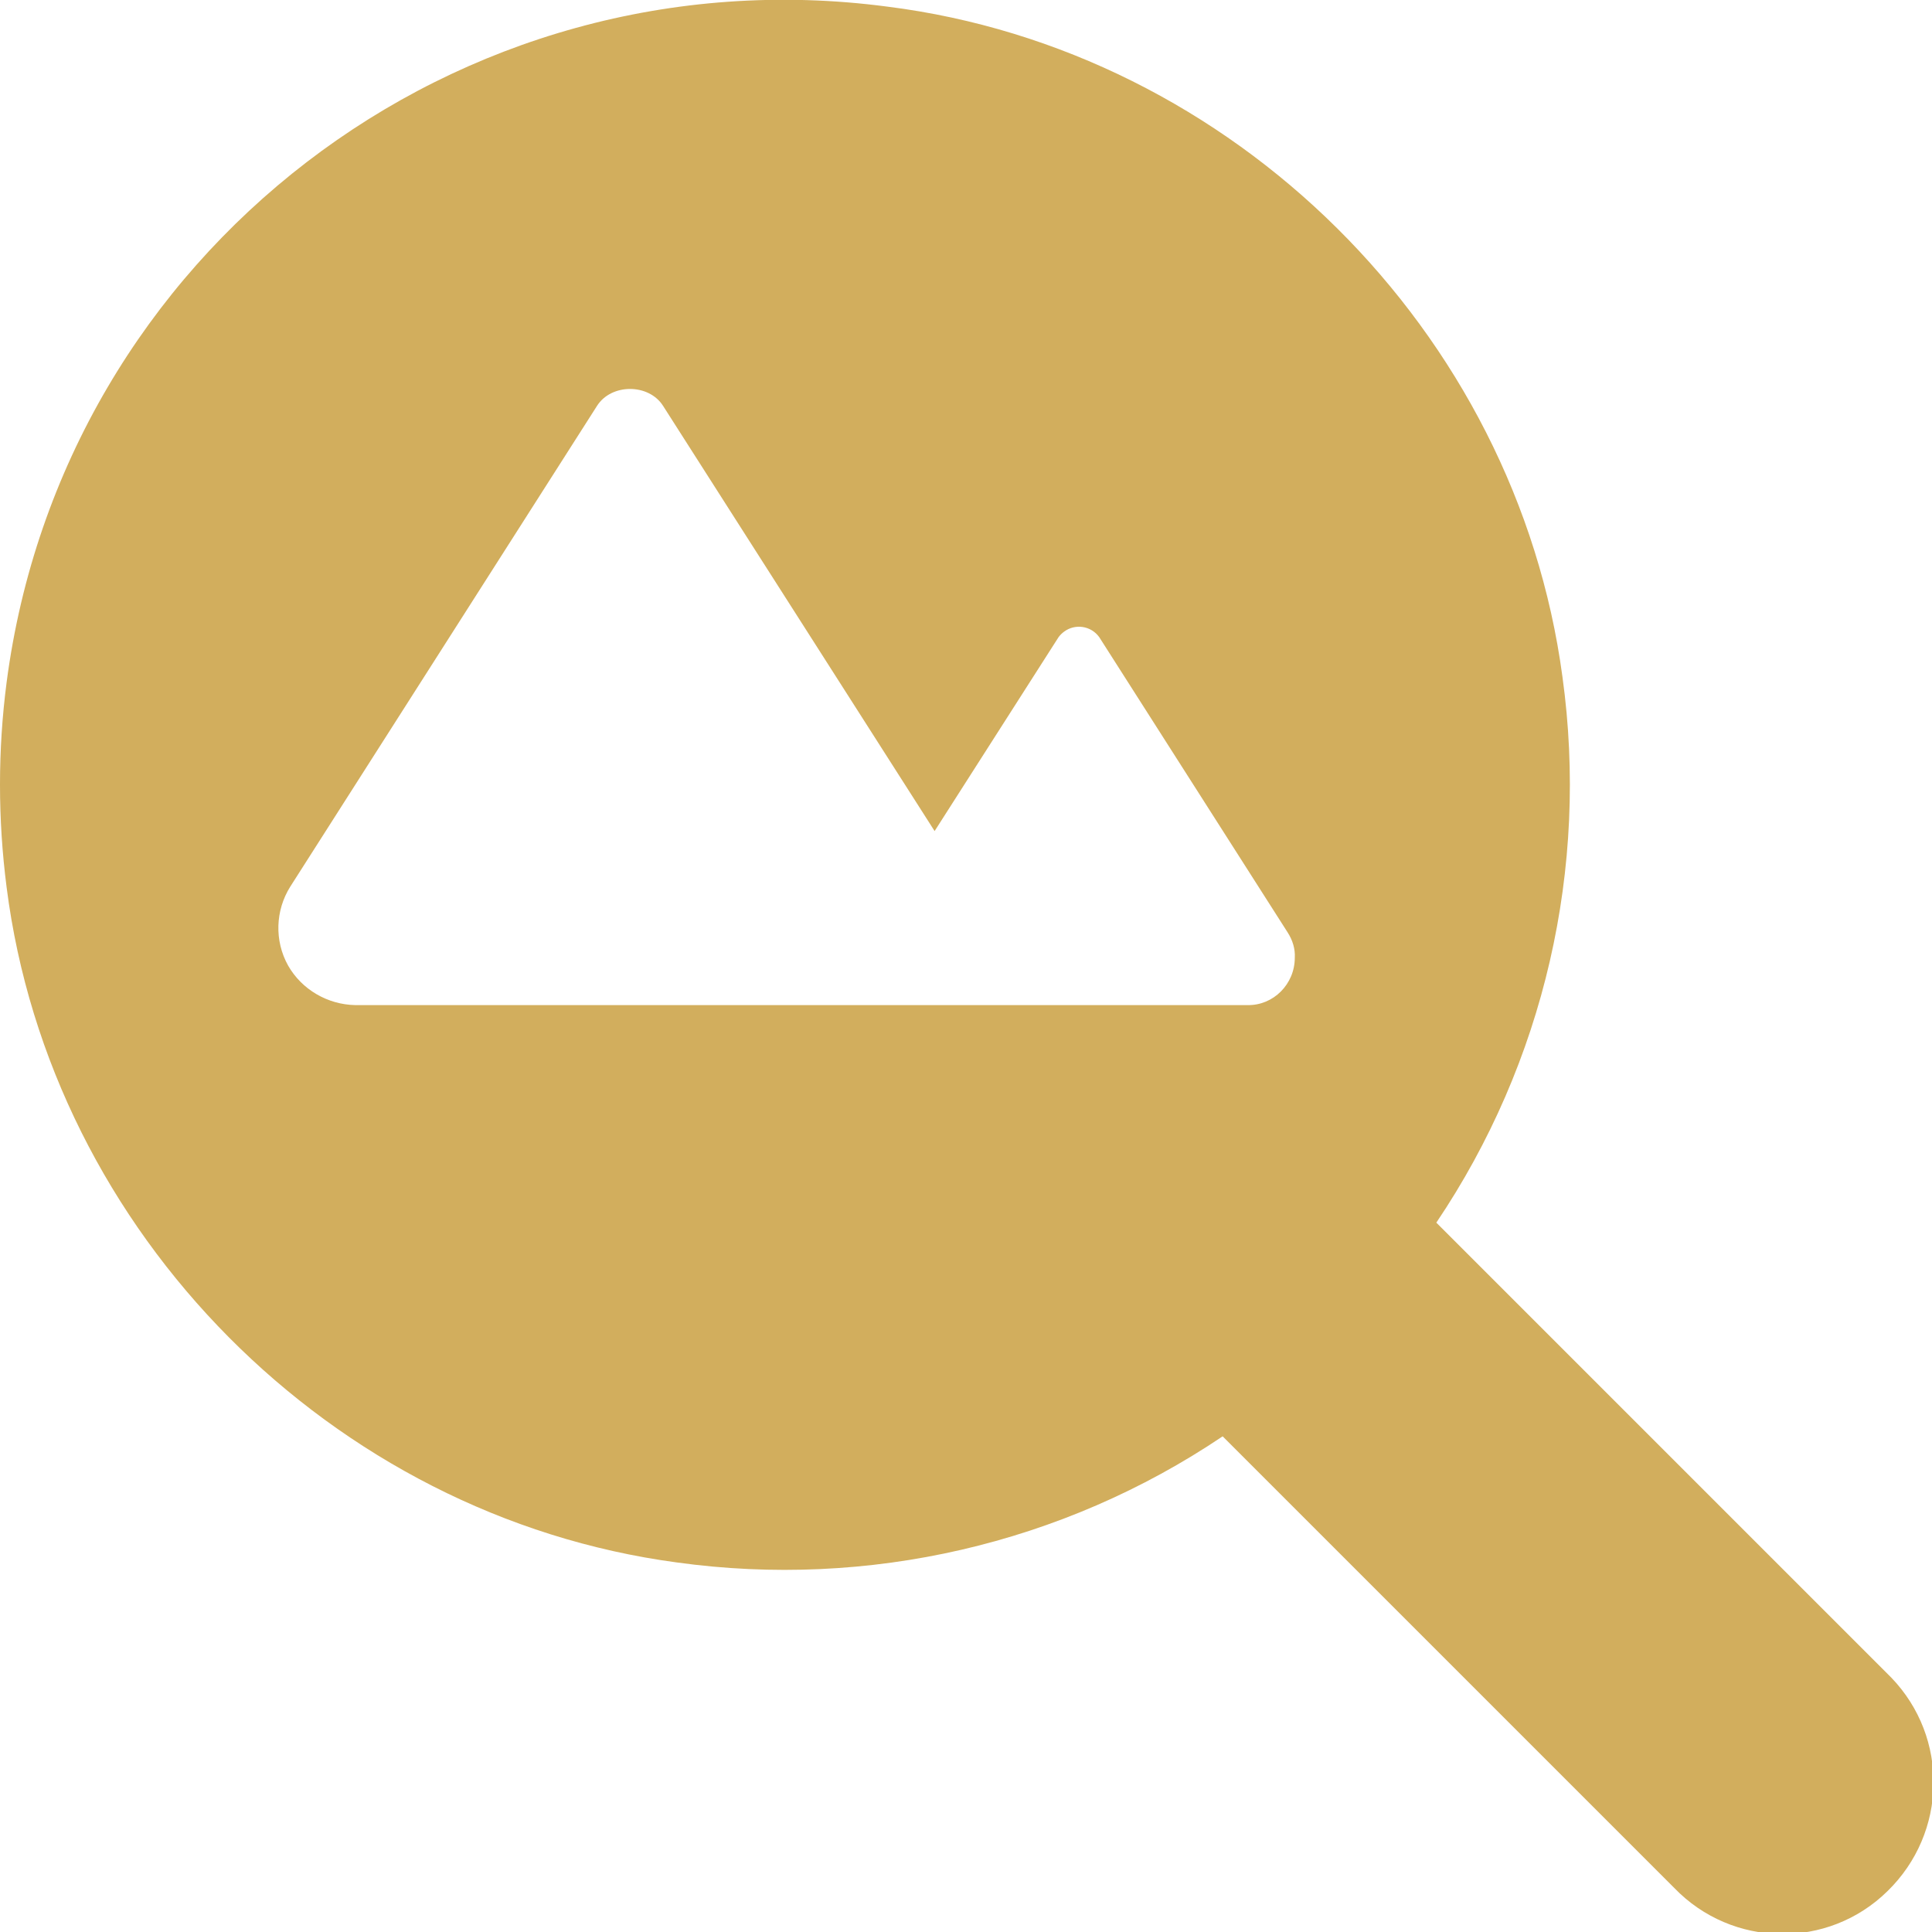
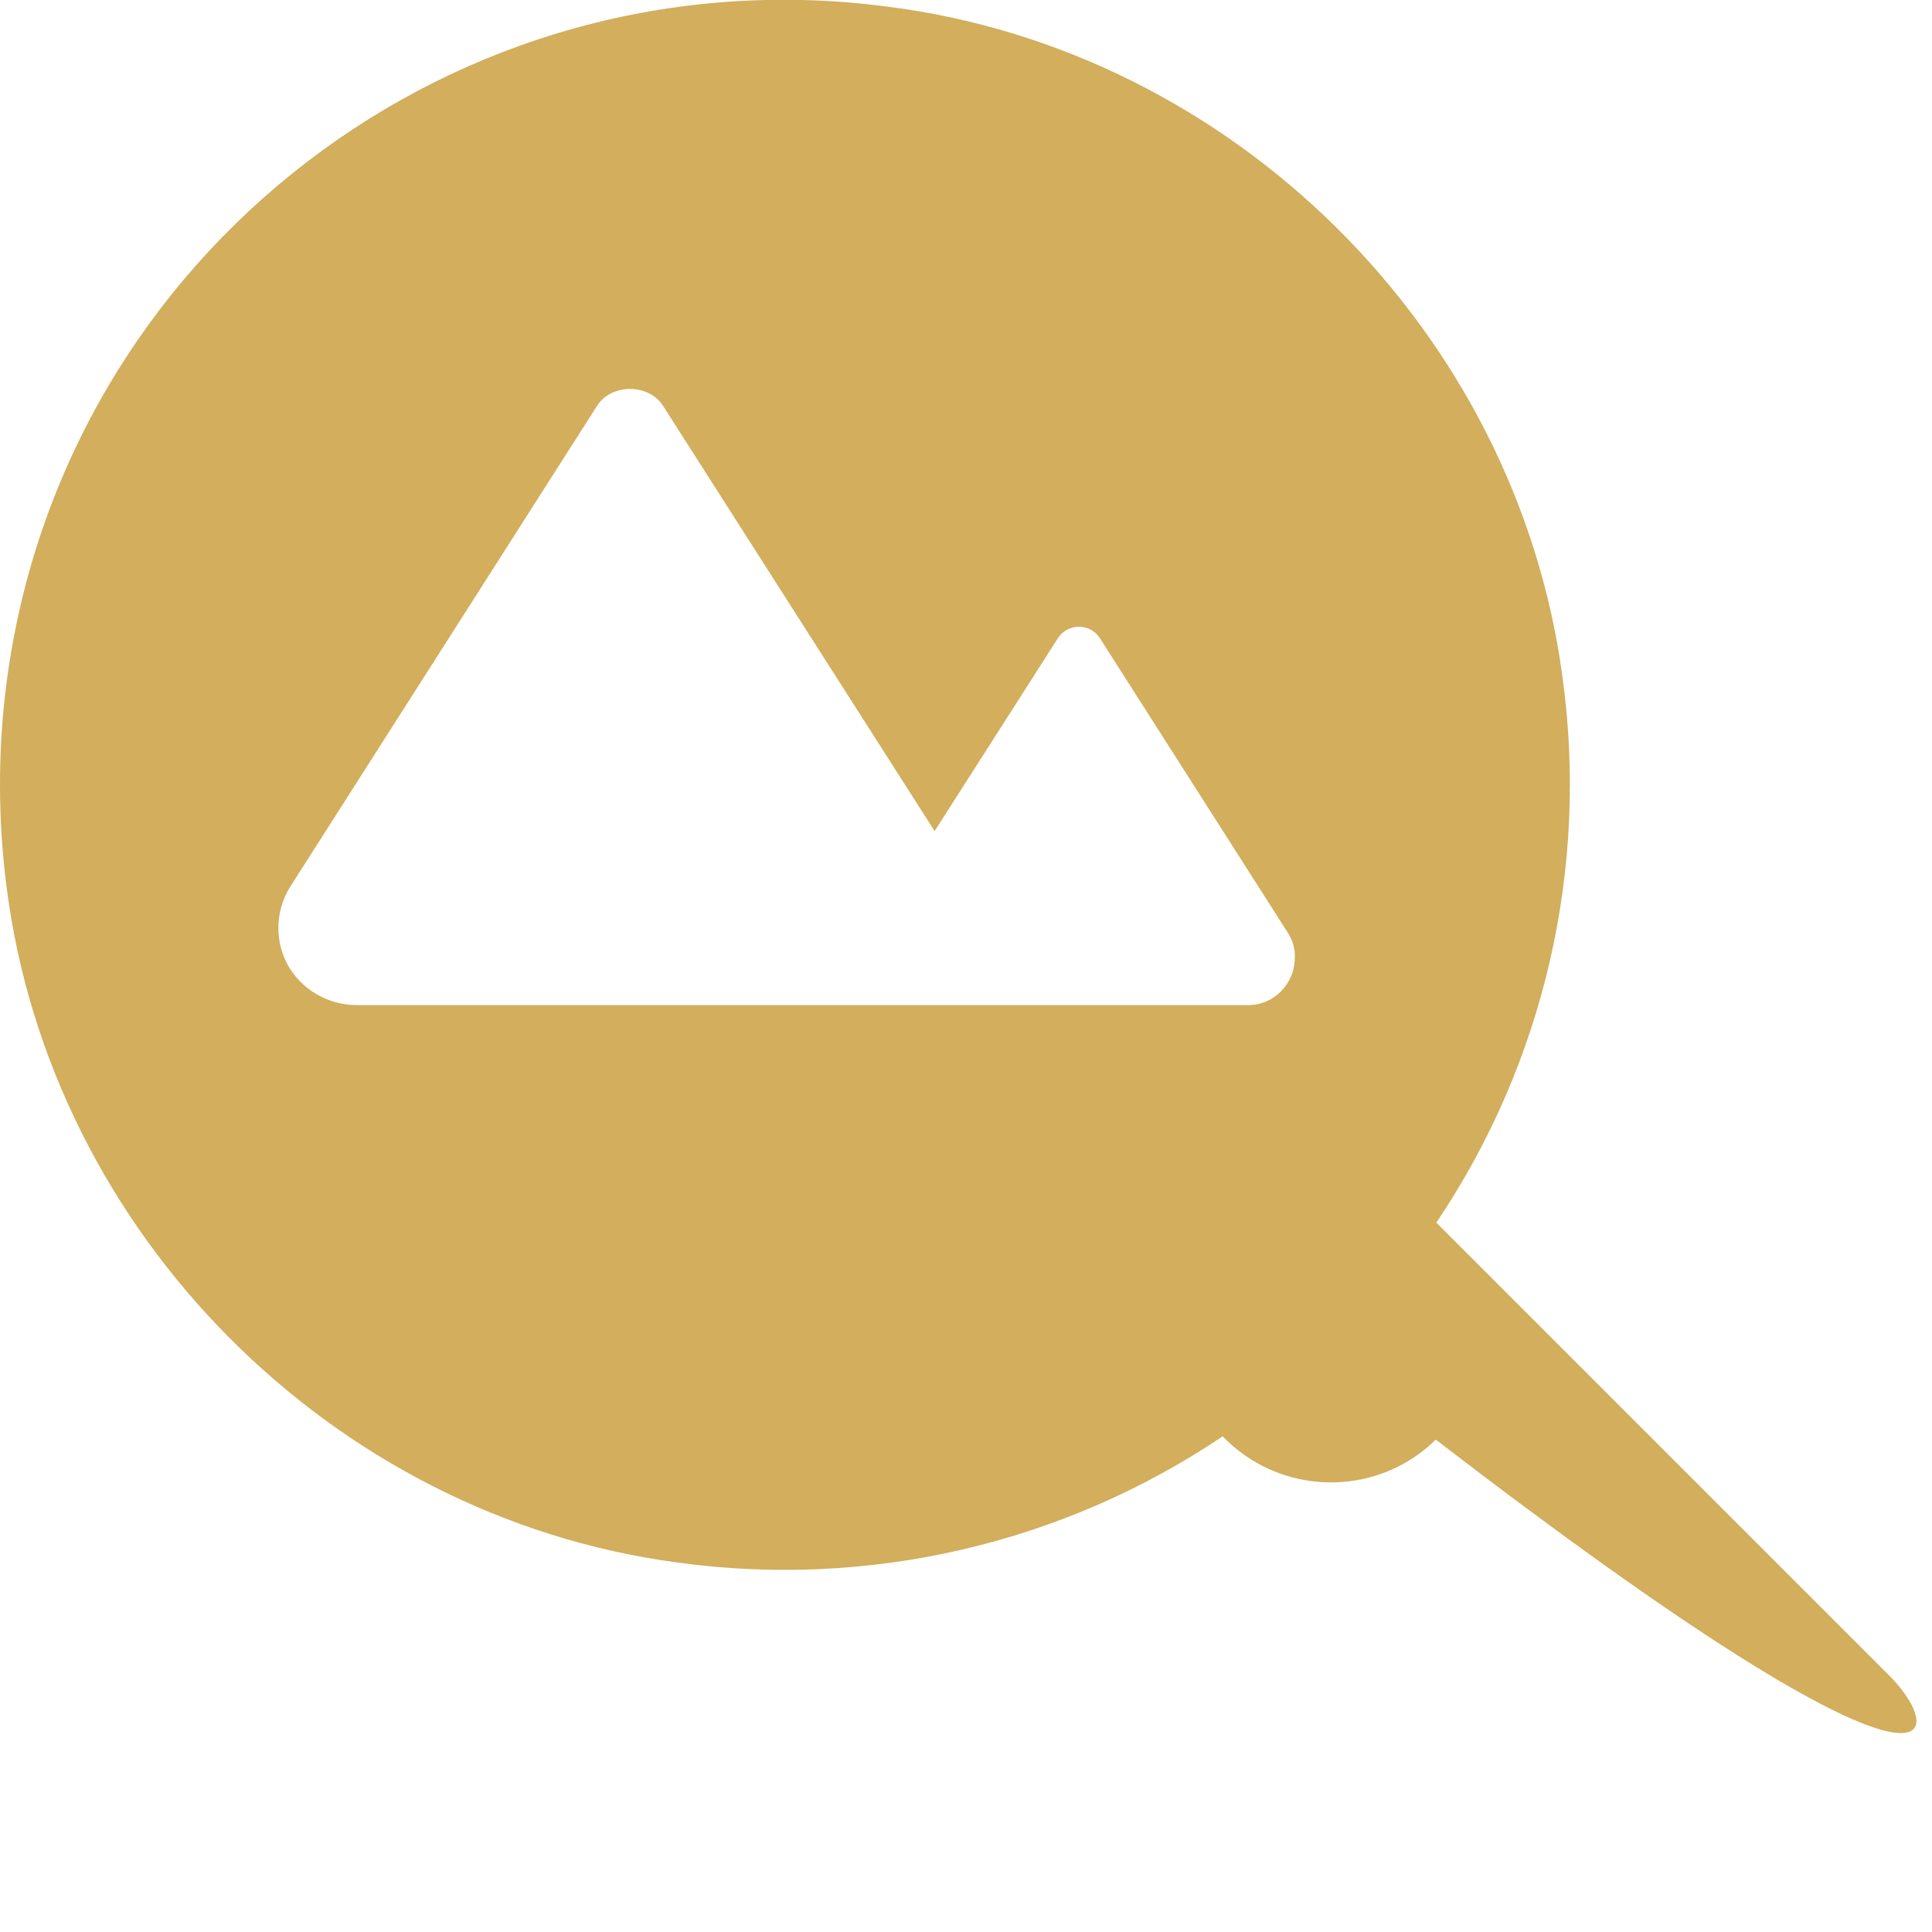
<svg xmlns="http://www.w3.org/2000/svg" version="1.1" id="Exceptional_Detail" x="0px" y="0px" viewBox="0 0 350.8 350.8" style="enable-background:new 0 0 350.8 350.8;" xml:space="preserve">
  <style type="text/css"> .st0{fill:#D2AE5D;} </style>
  <g>
    <g>
-       <path class="st0" d="M343.4,304.6c-0.2-0.2-0.4-0.4-0.6-0.6h0l-82-82c19.6-29.1,27.7-64.4,22.9-99.1 C275.3,60.1,223.9,9.1,161.1,1.2C83-9.1,11.4,45.9,1.2,123.9c-1.6,12.3-1.6,24.8,0,37.2c8,62.8,59,114.2,121.7,122.6 c34.7,4.8,70-3.3,99.1-22.9l82,82c10.5,10.9,27.9,11.2,38.7,0.6C353.6,332.8,353.9,315.5,343.4,304.6z M226.5,182.5h-61.2 c-0.1,0-0.2,0-0.4,0c-0.2,0-0.4,0-0.7,0H64.5c-5-0.1-9.7-2.8-12.2-7.2c-2.5-4.5-2.3-10,0.4-14.3l55.7-87.3c2.6-4.1,9.4-4.1,12,0 l49.3,77.2l22.5-35.2c0.3-0.4,0.6-0.7,1-1c2-1.5,4.9-1.1,6.4,1l34.2,53.6h0c0.9,1.4,1.4,3,1.3,4.6 C235.1,178.7,231.2,182.6,226.5,182.5z" />
+       <path class="st0" d="M343.4,304.6c-0.2-0.2-0.4-0.4-0.6-0.6h0l-82-82c19.6-29.1,27.7-64.4,22.9-99.1 C275.3,60.1,223.9,9.1,161.1,1.2C83-9.1,11.4,45.9,1.2,123.9c-1.6,12.3-1.6,24.8,0,37.2c8,62.8,59,114.2,121.7,122.6 c34.7,4.8,70-3.3,99.1-22.9c10.5,10.9,27.9,11.2,38.7,0.6C353.6,332.8,353.9,315.5,343.4,304.6z M226.5,182.5h-61.2 c-0.1,0-0.2,0-0.4,0c-0.2,0-0.4,0-0.7,0H64.5c-5-0.1-9.7-2.8-12.2-7.2c-2.5-4.5-2.3-10,0.4-14.3l55.7-87.3c2.6-4.1,9.4-4.1,12,0 l49.3,77.2l22.5-35.2c0.3-0.4,0.6-0.7,1-1c2-1.5,4.9-1.1,6.4,1l34.2,53.6h0c0.9,1.4,1.4,3,1.3,4.6 C235.1,178.7,231.2,182.6,226.5,182.5z" />
    </g>
  </g>
</svg>